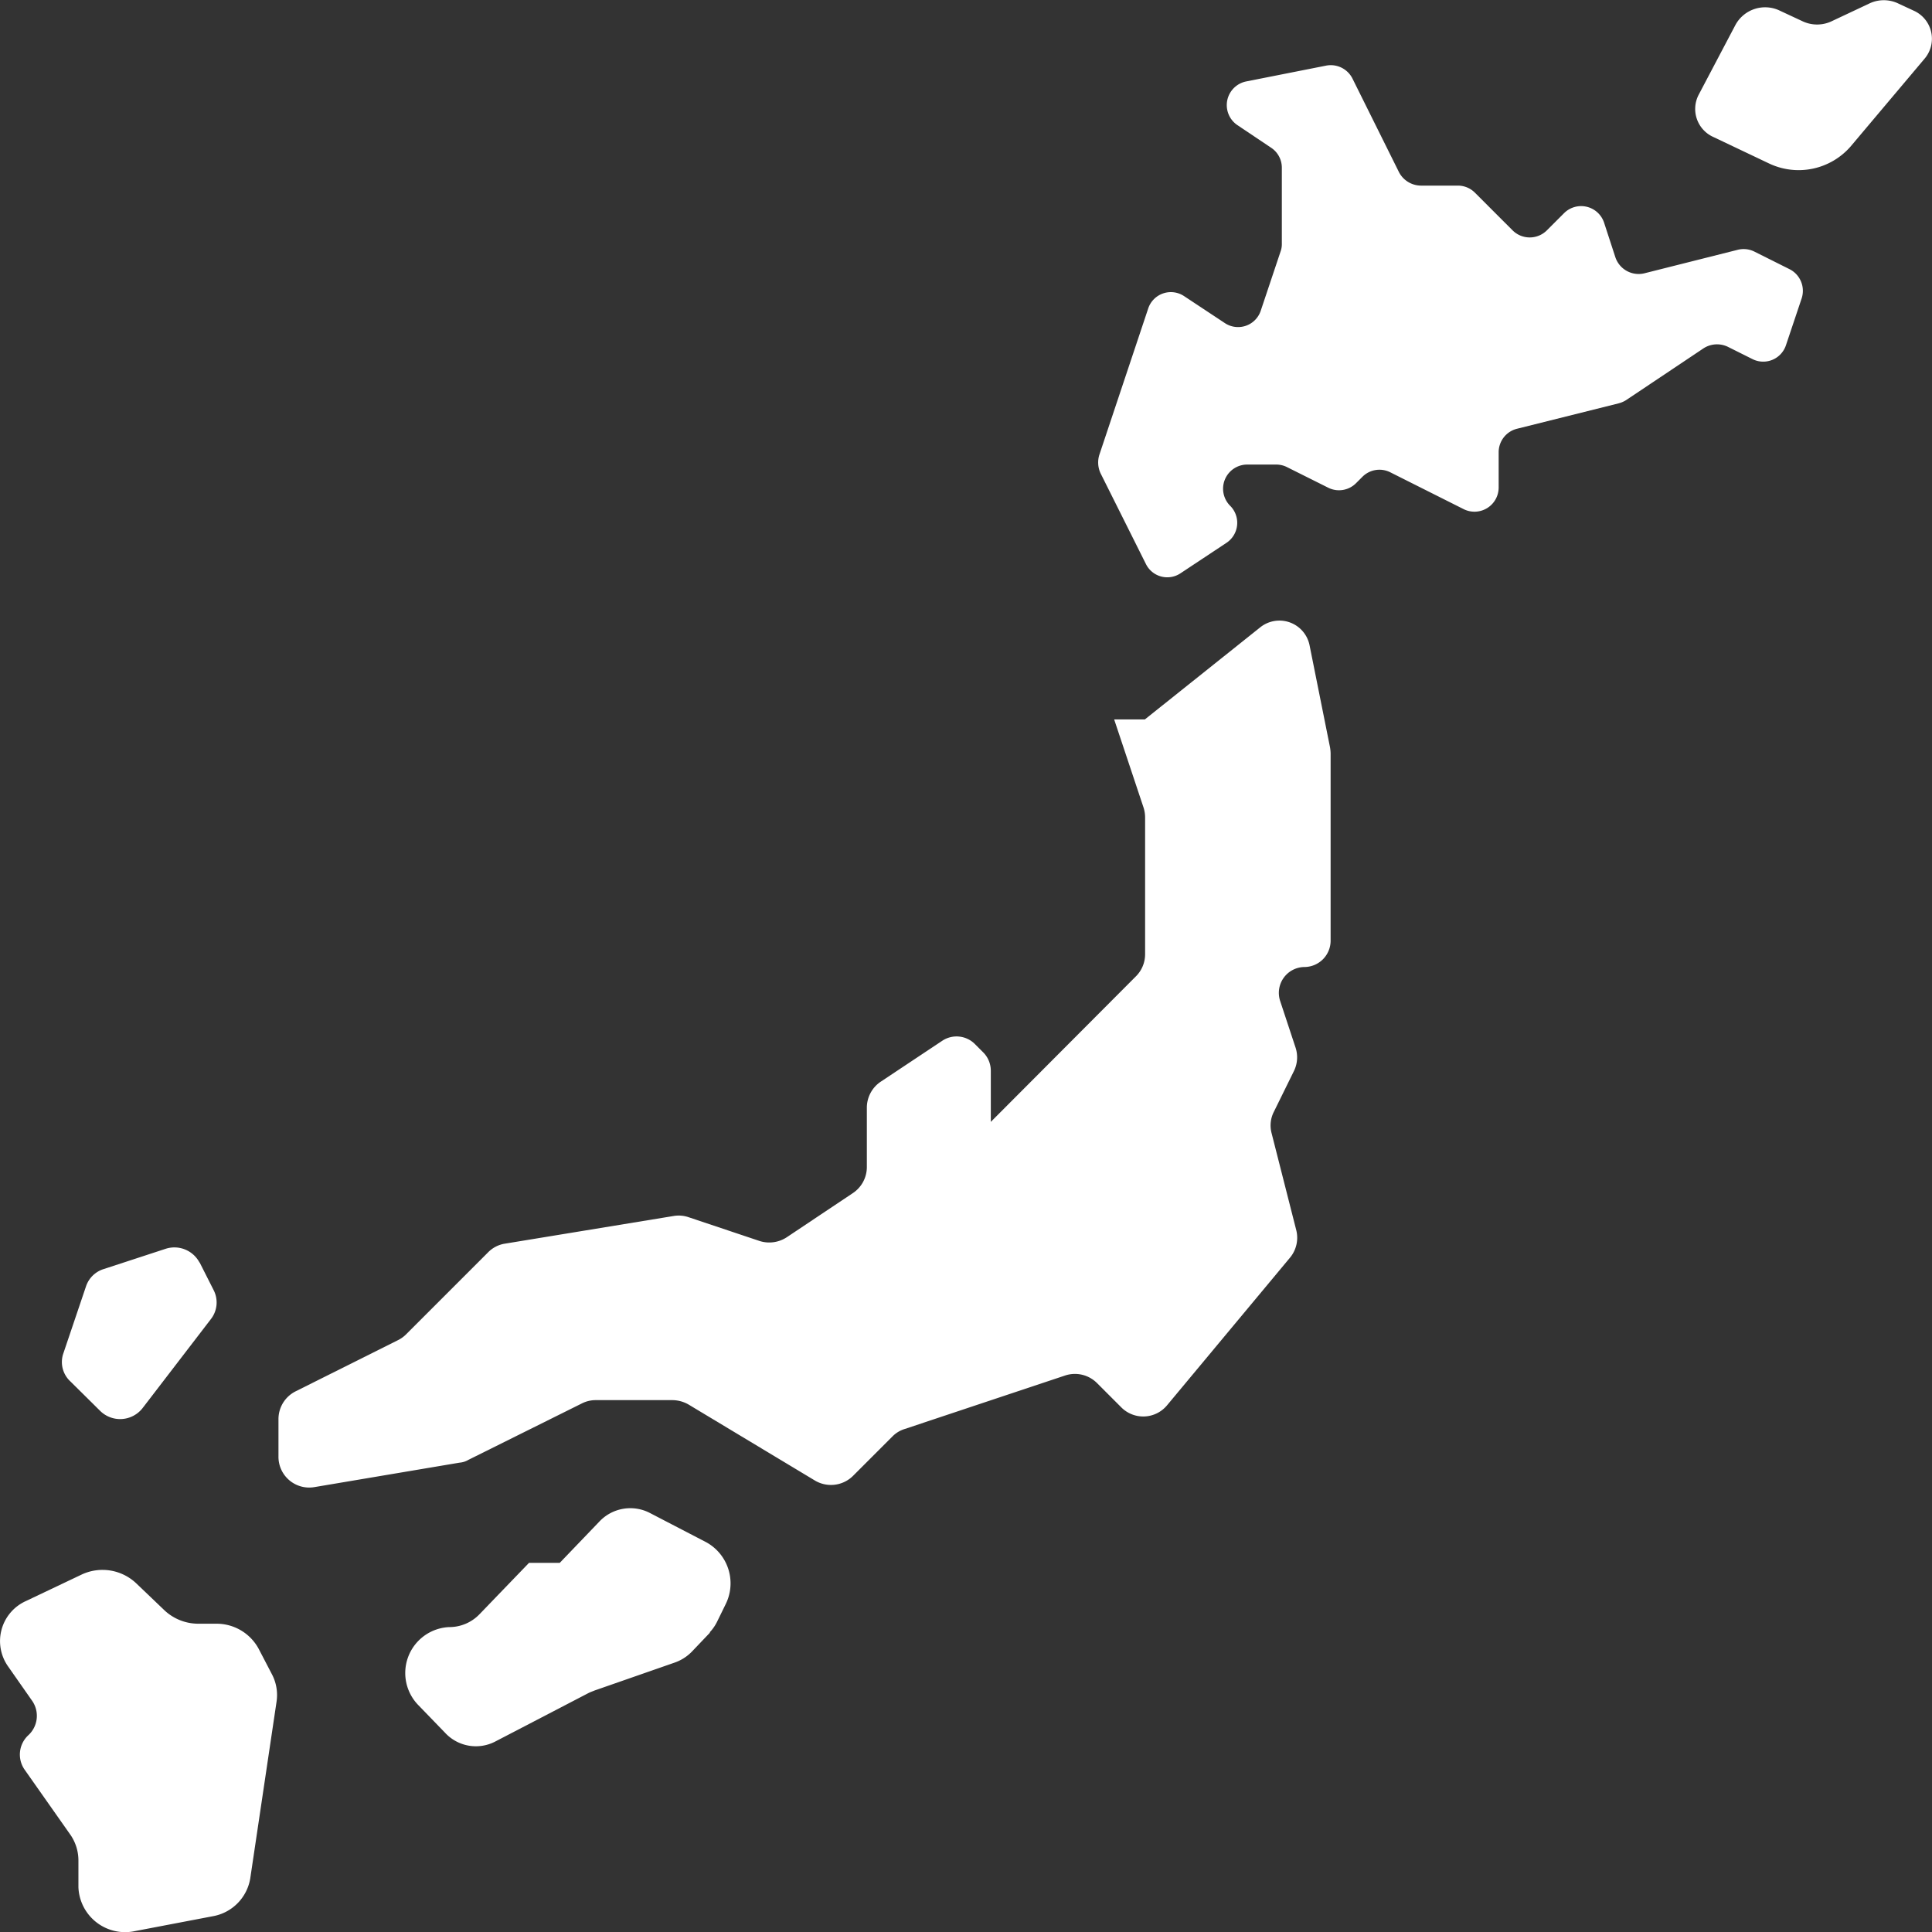
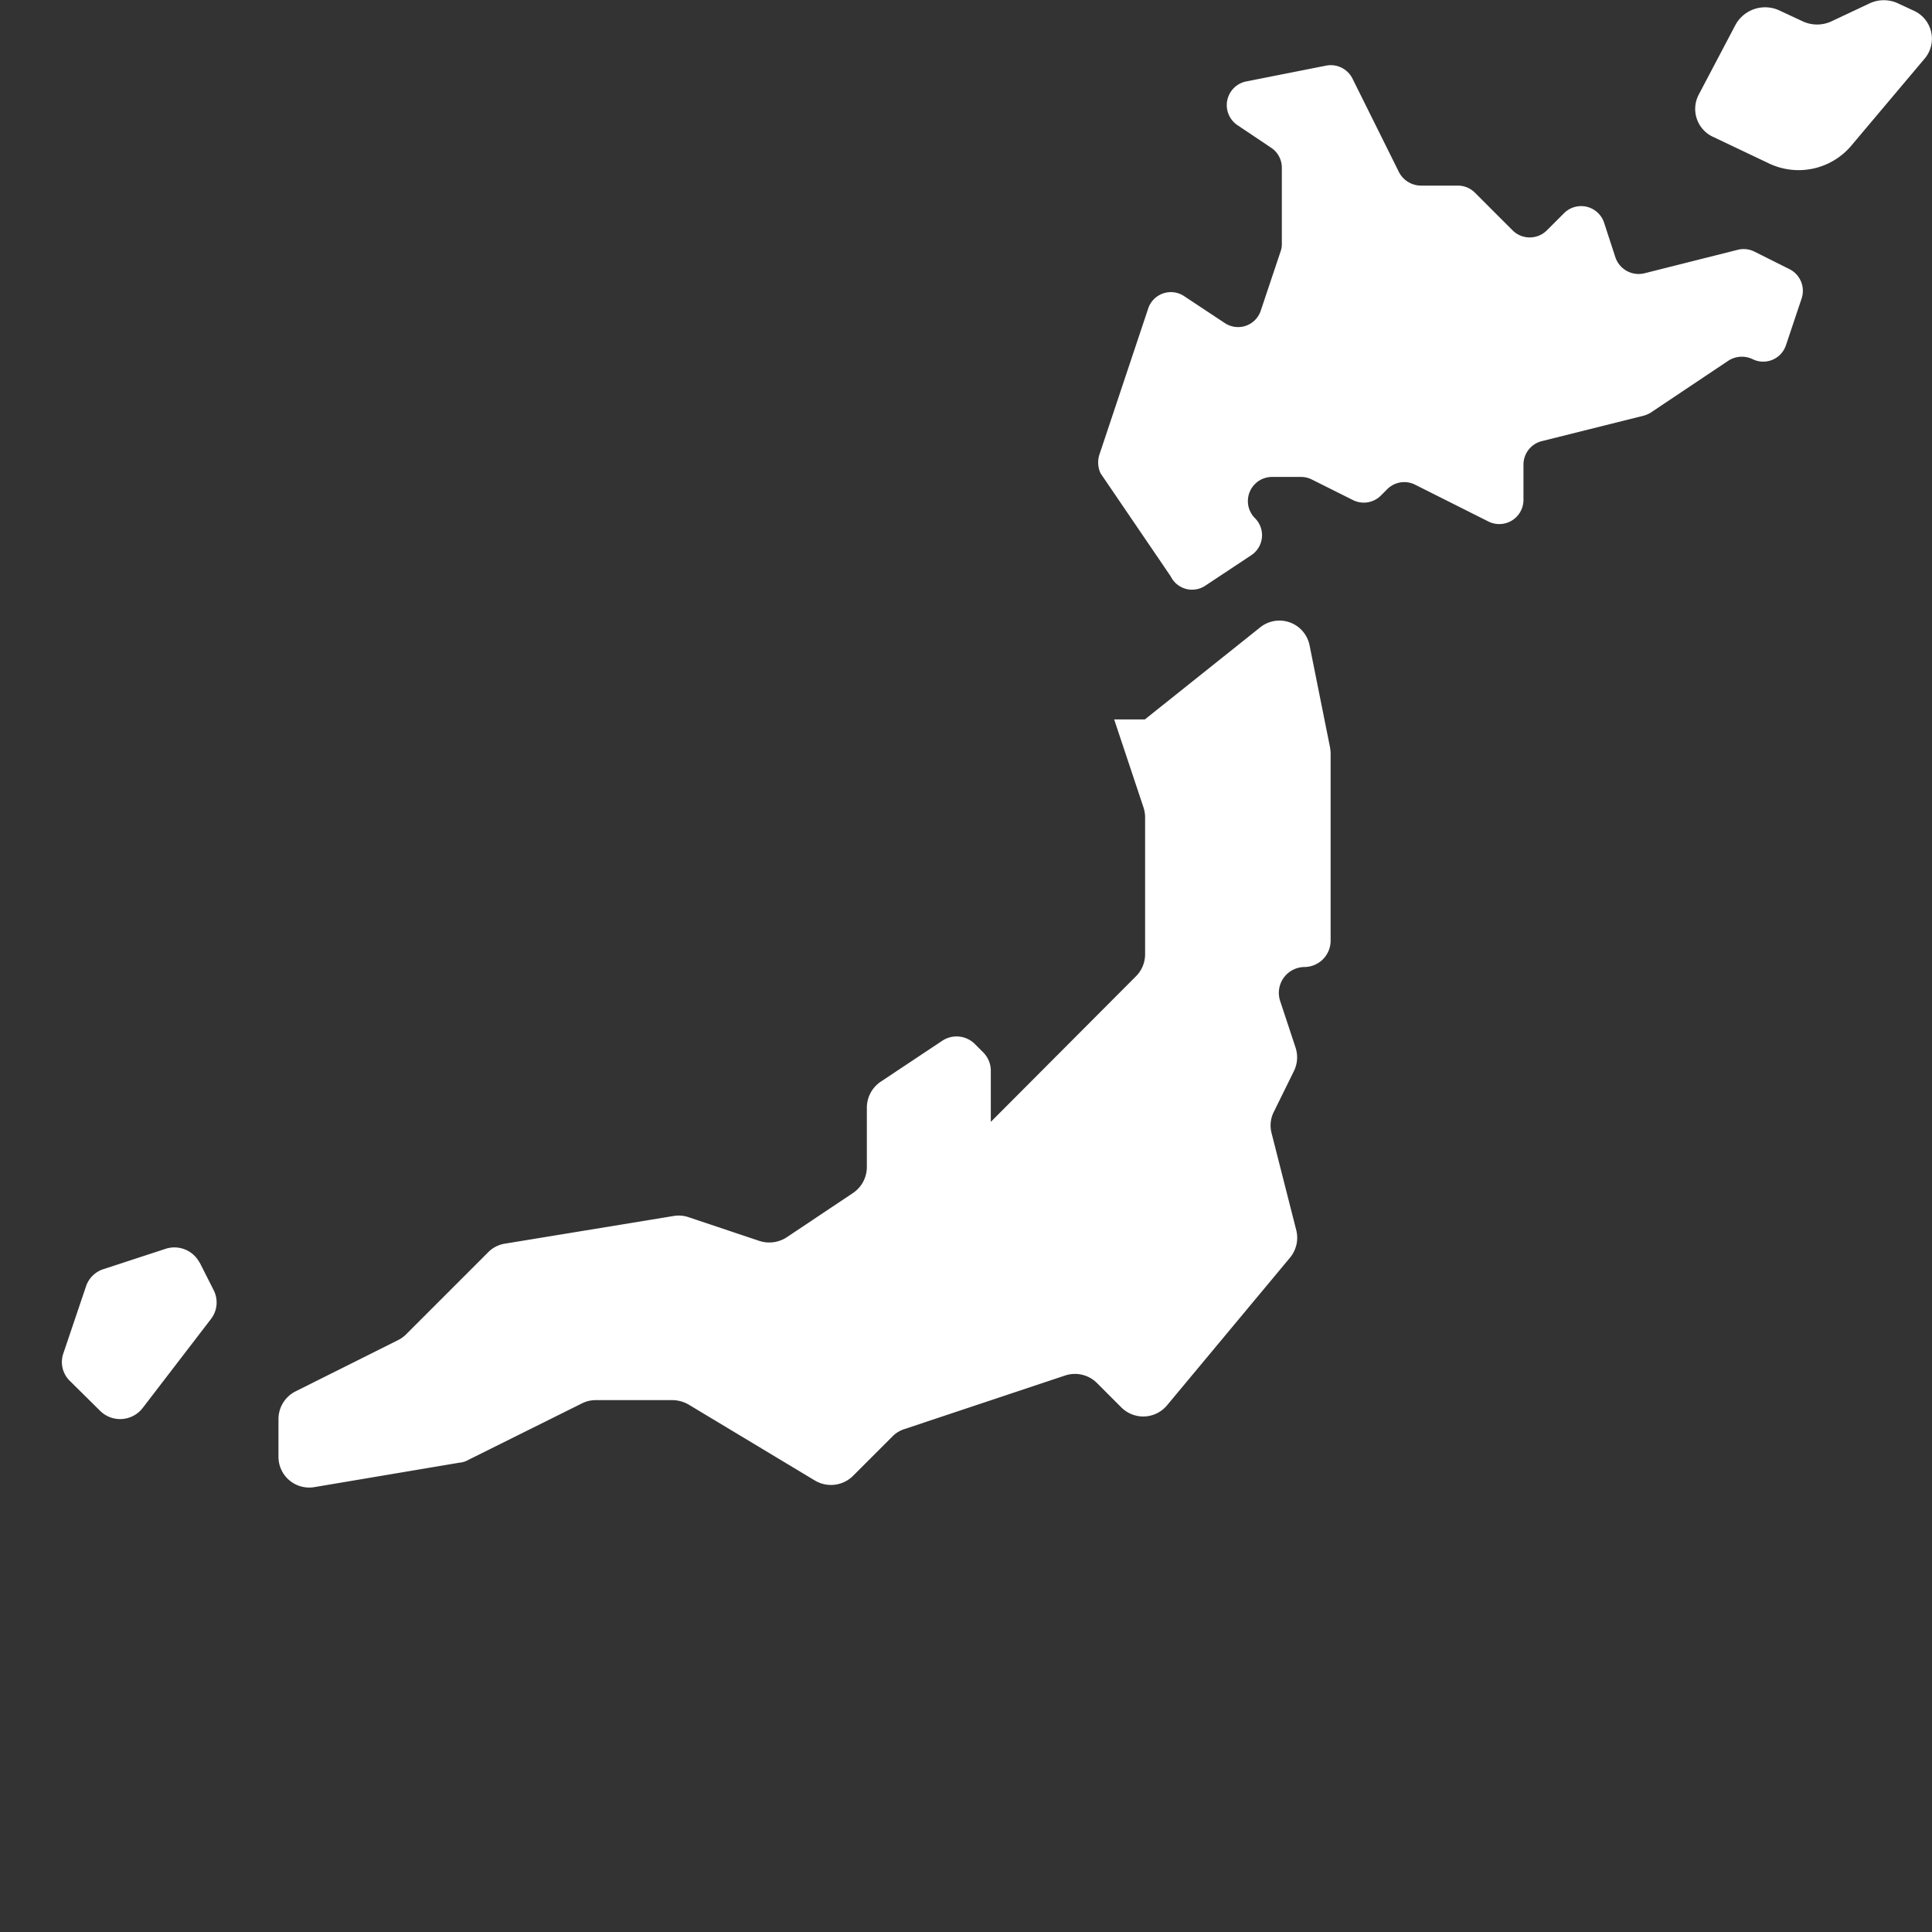
<svg xmlns="http://www.w3.org/2000/svg" width="44" height="44" viewBox="0 0 44 44">
  <rect x="0" y="0" width="44" height="44" fill="#333333" stroke="none" />
  <g id="japan_7052685" transform="translate(-1.001 -0.998)">
-     <path id="パス_5924" data-name="パス 5924" d="M20.935,52.136l-.423.444a1.01,1.01,0,0,1-.395.247l-1.819.634c-.049.021-.092.035-.134.056l-2.115,1.1a.956.956,0,0,1-1.149-.19l-.613-.634a1.047,1.047,0,0,1,.7-1.777.954.954,0,0,0,.7-.3l1.121-1.163h.7l.9-.938a.968.968,0,0,1,1.149-.2l1.29.67a1.068,1.068,0,0,1,.444,1.4l-.19.388a1,1,0,0,1-.183.268Z" transform="translate(-3.759 -13.962)" fill="#fff" />
-     <path id="パス_5926" data-name="パス 5926" d="M7.2,53.692A1.015,1.015,0,0,1,7.3,54.3L6.7,58.331a1.049,1.049,0,0,1-.853.86l-1.77.338a1.064,1.064,0,0,1-1.29-1v-.613a1.03,1.03,0,0,0-.176-.571L1.564,55.856a.6.6,0,0,1,.085-.79.6.6,0,0,0,.078-.79L1.184,53.5a1,1,0,0,1,.409-1.488l1.262-.6a1.117,1.117,0,0,1,1.241.19l.656.627a1.128,1.128,0,0,0,.761.3h.409a1.089,1.089,0,0,1,.966.564Z" transform="translate(0 -14.552)" fill="#fff" />
    <path id="パス_5928" data-name="パス 5928" d="M6.138,41.347l.317.627a.615.615,0,0,1-.056.656L4.841,44.66a.648.648,0,0,1-.966.07l-.684-.677a.6.6,0,0,1-.155-.642L3.55,41.89a.618.618,0,0,1,.409-.395l1.4-.458a.647.647,0,0,1,.775.31Z" transform="translate(-0.59 -11.597)" fill="#fff" />
    <path id="パス_5929" data-name="パス 5929" d="M60.319,1.239a.7.7,0,0,1,.254,1.093l-1.685,2a1.57,1.57,0,0,1-1.861.388l-1.262-.6a.7.7,0,0,1-.338-.966l.839-1.593a.77.77,0,0,1,1.015-.317l.5.233a.777.777,0,0,0,.684,0l.839-.395a.762.762,0,0,1,.677,0Z" transform="translate(-15.739)" fill="#fff" />
-     <path id="パス_5931" data-name="パス 5931" d="M51.726,9.482a.545.545,0,0,1-.761.317L50.4,9.517a.567.567,0,0,0-.55.035l-1.77,1.184a.61.61,0,0,1-.169.071l-2.312.578a.551.551,0,0,0-.416.536v.8a.551.551,0,0,1-.8.493l-1.671-.839a.548.548,0,0,0-.634.106l-.141.141a.548.548,0,0,1-.634.106l-.945-.472a.545.545,0,0,0-.24-.056h-.663a.55.55,0,0,0-.388.938.547.547,0,0,1-.085.846l-1.043.691a.542.542,0,0,1-.79-.211L36.117,12.4a.585.585,0,0,1-.028-.423L37.2,8.65a.544.544,0,0,1,.825-.282l.916.606a.544.544,0,0,0,.825-.282l.451-1.347a.487.487,0,0,0,.028-.176V5.442A.544.544,0,0,0,40,4.984l-.768-.515a.55.55,0,0,1,.2-.994l1.819-.36a.553.553,0,0,1,.6.289l1.065,2.143a.568.568,0,0,0,.493.3h.846a.55.55,0,0,1,.388.162l.86.86a.553.553,0,0,0,.775,0l.395-.395a.551.551,0,0,1,.909.211l.261.8a.559.559,0,0,0,.656.36l2.129-.536a.55.55,0,0,1,.381.042l.8.4a.552.552,0,0,1,.275.663Z" transform="translate(-10.051 -0.622)" fill="#fff" />
+     <path id="パス_5931" data-name="パス 5931" d="M51.726,9.482a.545.545,0,0,1-.761.317a.567.567,0,0,0-.55.035l-1.77,1.184a.61.61,0,0,1-.169.071l-2.312.578a.551.551,0,0,0-.416.536v.8a.551.551,0,0,1-.8.493l-1.671-.839a.548.548,0,0,0-.634.106l-.141.141a.548.548,0,0,1-.634.106l-.945-.472a.545.545,0,0,0-.24-.056h-.663a.55.55,0,0,0-.388.938.547.547,0,0,1-.085.846l-1.043.691a.542.542,0,0,1-.79-.211L36.117,12.4a.585.585,0,0,1-.028-.423L37.2,8.65a.544.544,0,0,1,.825-.282l.916.606a.544.544,0,0,0,.825-.282l.451-1.347a.487.487,0,0,0,.028-.176V5.442A.544.544,0,0,0,40,4.984l-.768-.515a.55.55,0,0,1,.2-.994l1.819-.36a.553.553,0,0,1,.6.289l1.065,2.143a.568.568,0,0,0,.493.3h.846a.55.55,0,0,1,.388.162l.86.86a.553.553,0,0,0,.775,0l.395-.395a.551.551,0,0,1,.909.211l.261.8a.559.559,0,0,0,.656.36l2.129-.536a.55.55,0,0,1,.381.042l.8.4a.552.552,0,0,1,.275.663Z" transform="translate(-10.051 -0.622)" fill="#fff" />
    <path id="パス_5934" data-name="パス 5934" d="M30.233,38.681a.705.705,0,0,1-1.036.049l-.557-.557A.71.71,0,0,0,27.914,38l-3.659,1.22a.664.664,0,0,0-.275.169l-.9.9a.714.714,0,0,1-.86.106l-2.883-1.734a.752.752,0,0,0-.367-.1H17.219a.7.7,0,0,0-.317.078l-2.58,1.283a.466.466,0,0,1-.2.063l-3.306.557a.7.7,0,0,1-.818-.7v-.846a.707.707,0,0,1,.388-.634l2.326-1.163a.7.7,0,0,0,.183-.127l1.875-1.875a.685.685,0,0,1,.388-.2L19,34.367a.694.694,0,0,1,.338.028l1.621.543a.727.727,0,0,0,.613-.085l1.509-1.008a.714.714,0,0,0,.317-.592V31.9a.714.714,0,0,1,.317-.592l1.4-.931a.589.589,0,0,1,.747.078l.183.183a.592.592,0,0,1,.176.423v1.163L29.535,28.9a.711.711,0,0,0,.2-.493V25.286a.746.746,0,0,0-.035-.219l-.67-2.009h.7l2.623-2.094a.7.7,0,0,1,1.128.409l.465,2.319a.955.955,0,0,1,.014.141v4.272a.6.6,0,0,1-.592.592.589.589,0,0,0-.557.775l.352,1.065a.709.709,0,0,1-.042.536l-.451.916a.685.685,0,0,0-.056.486L33.18,34.7a.71.71,0,0,1-.148.62Z" transform="translate(-2.655 -5.676)" fill="#fff" />
  </g>
</svg>